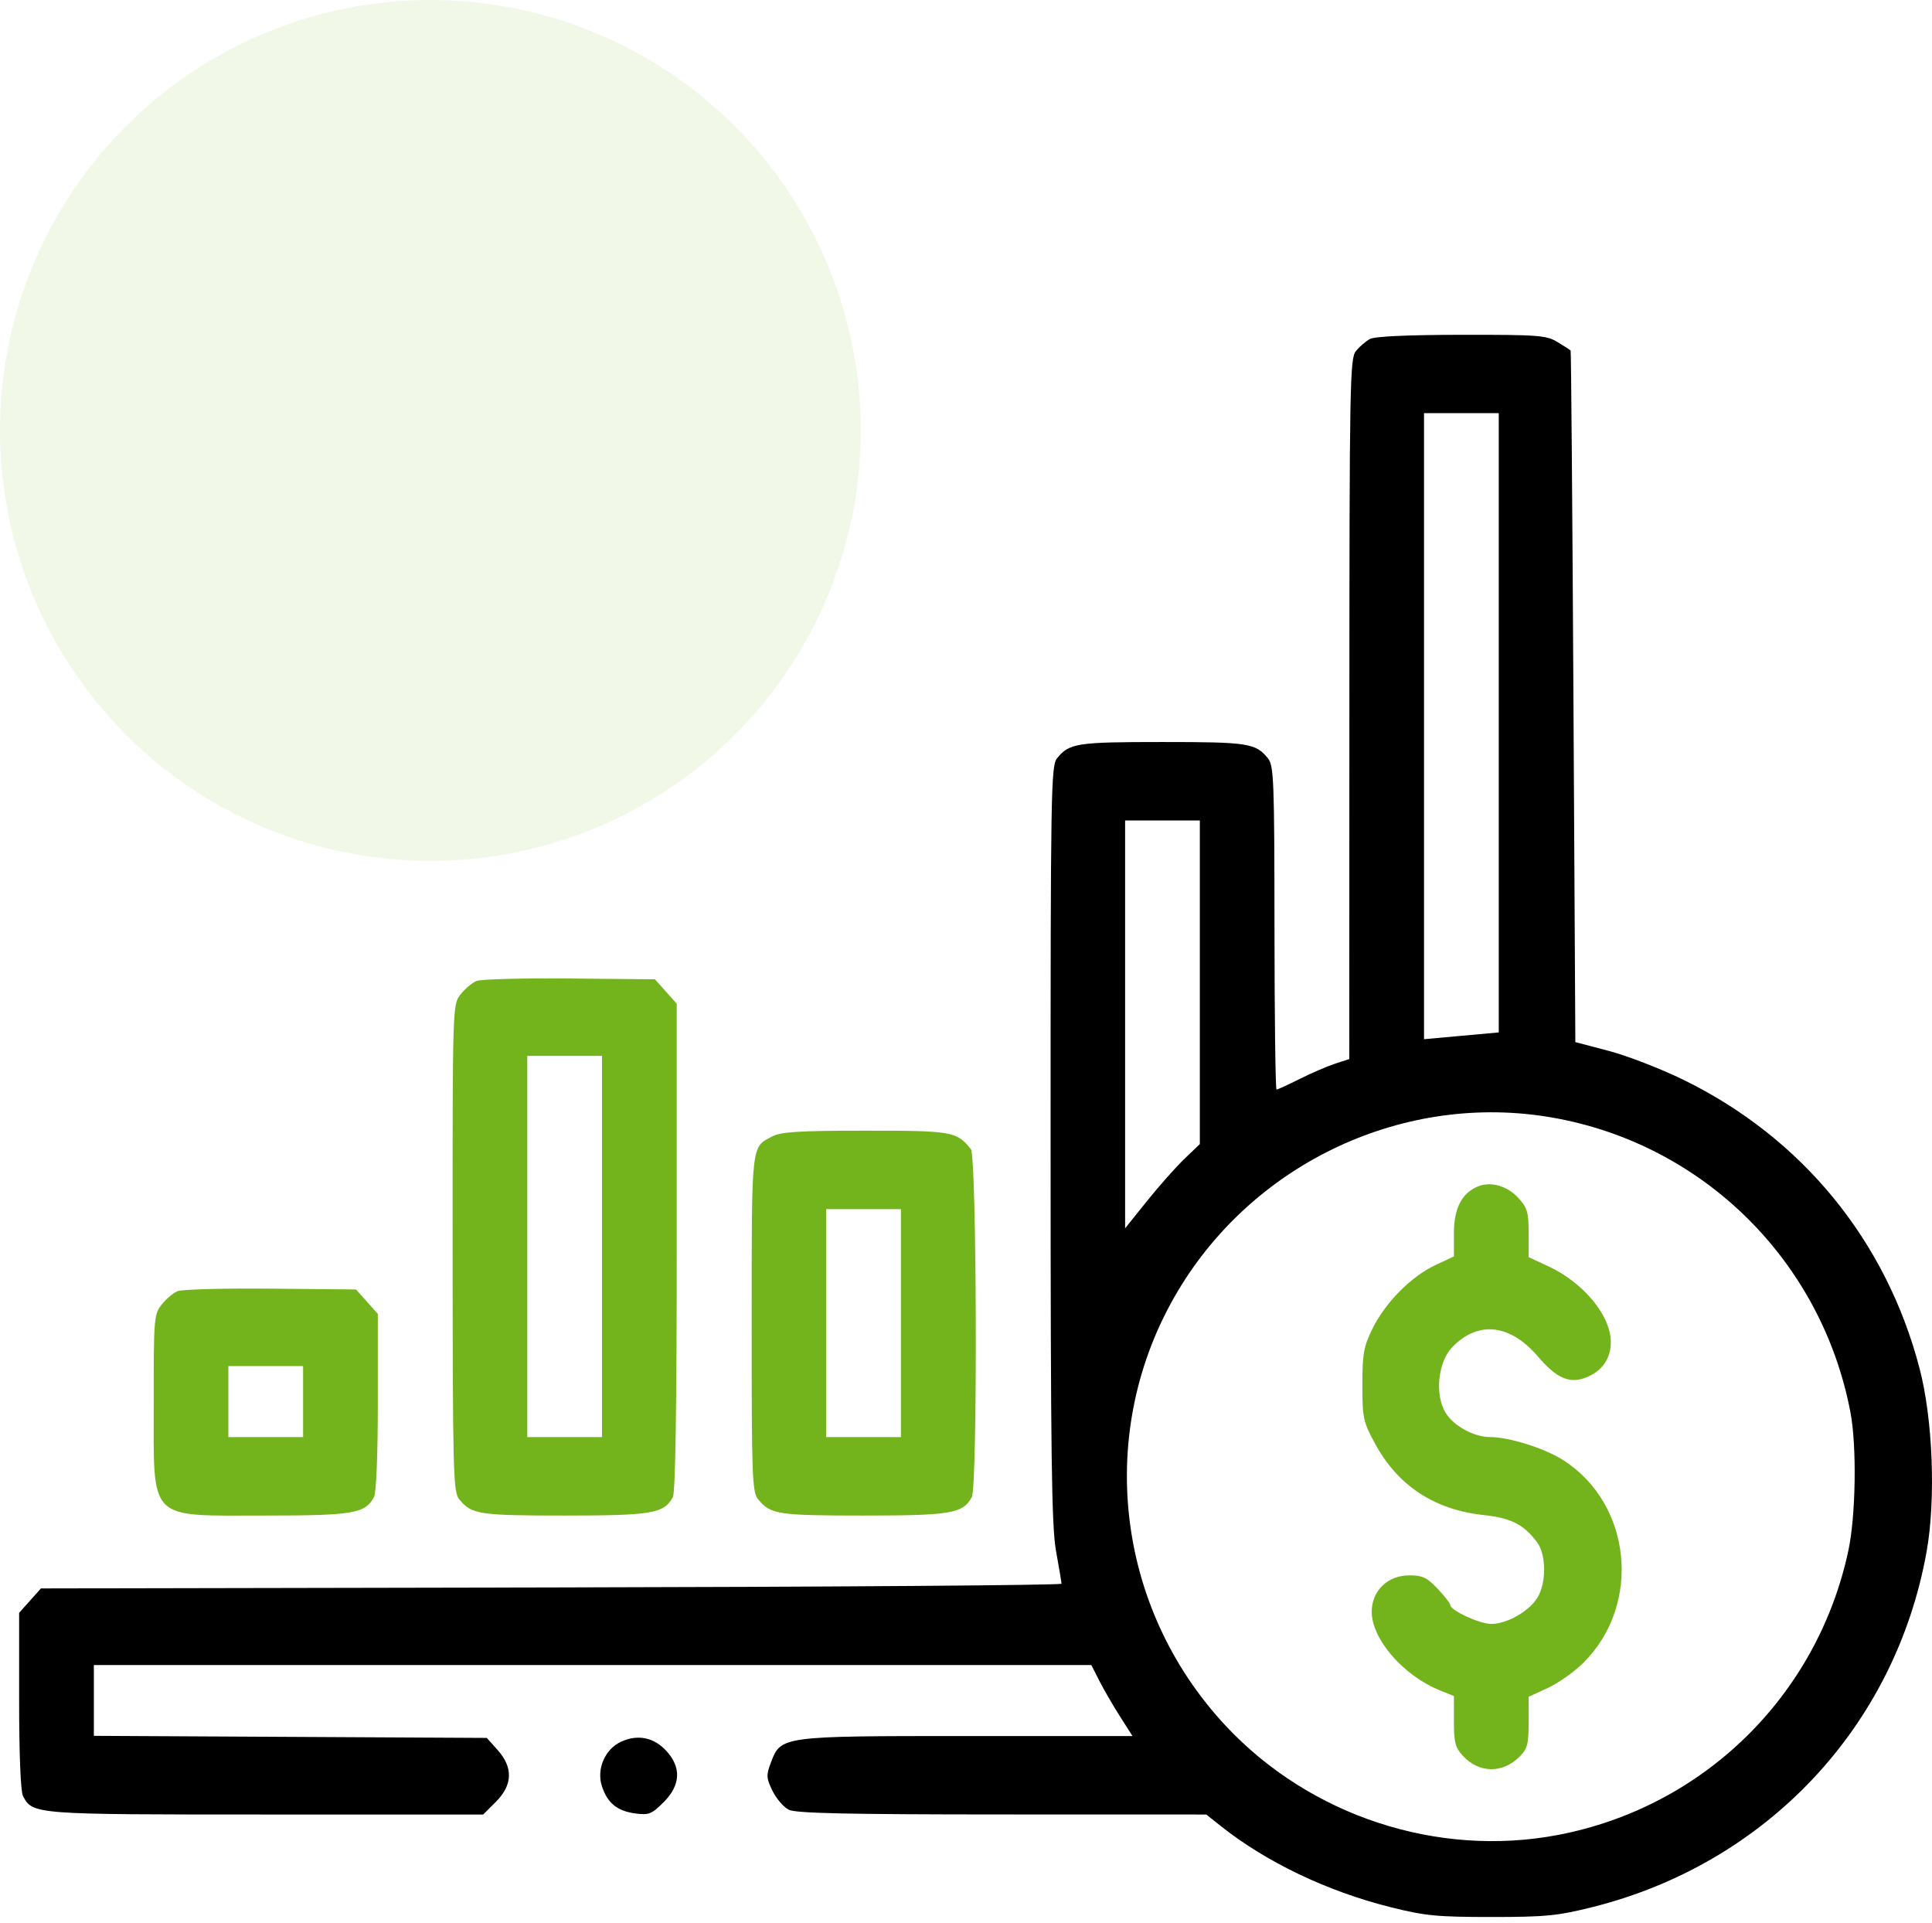
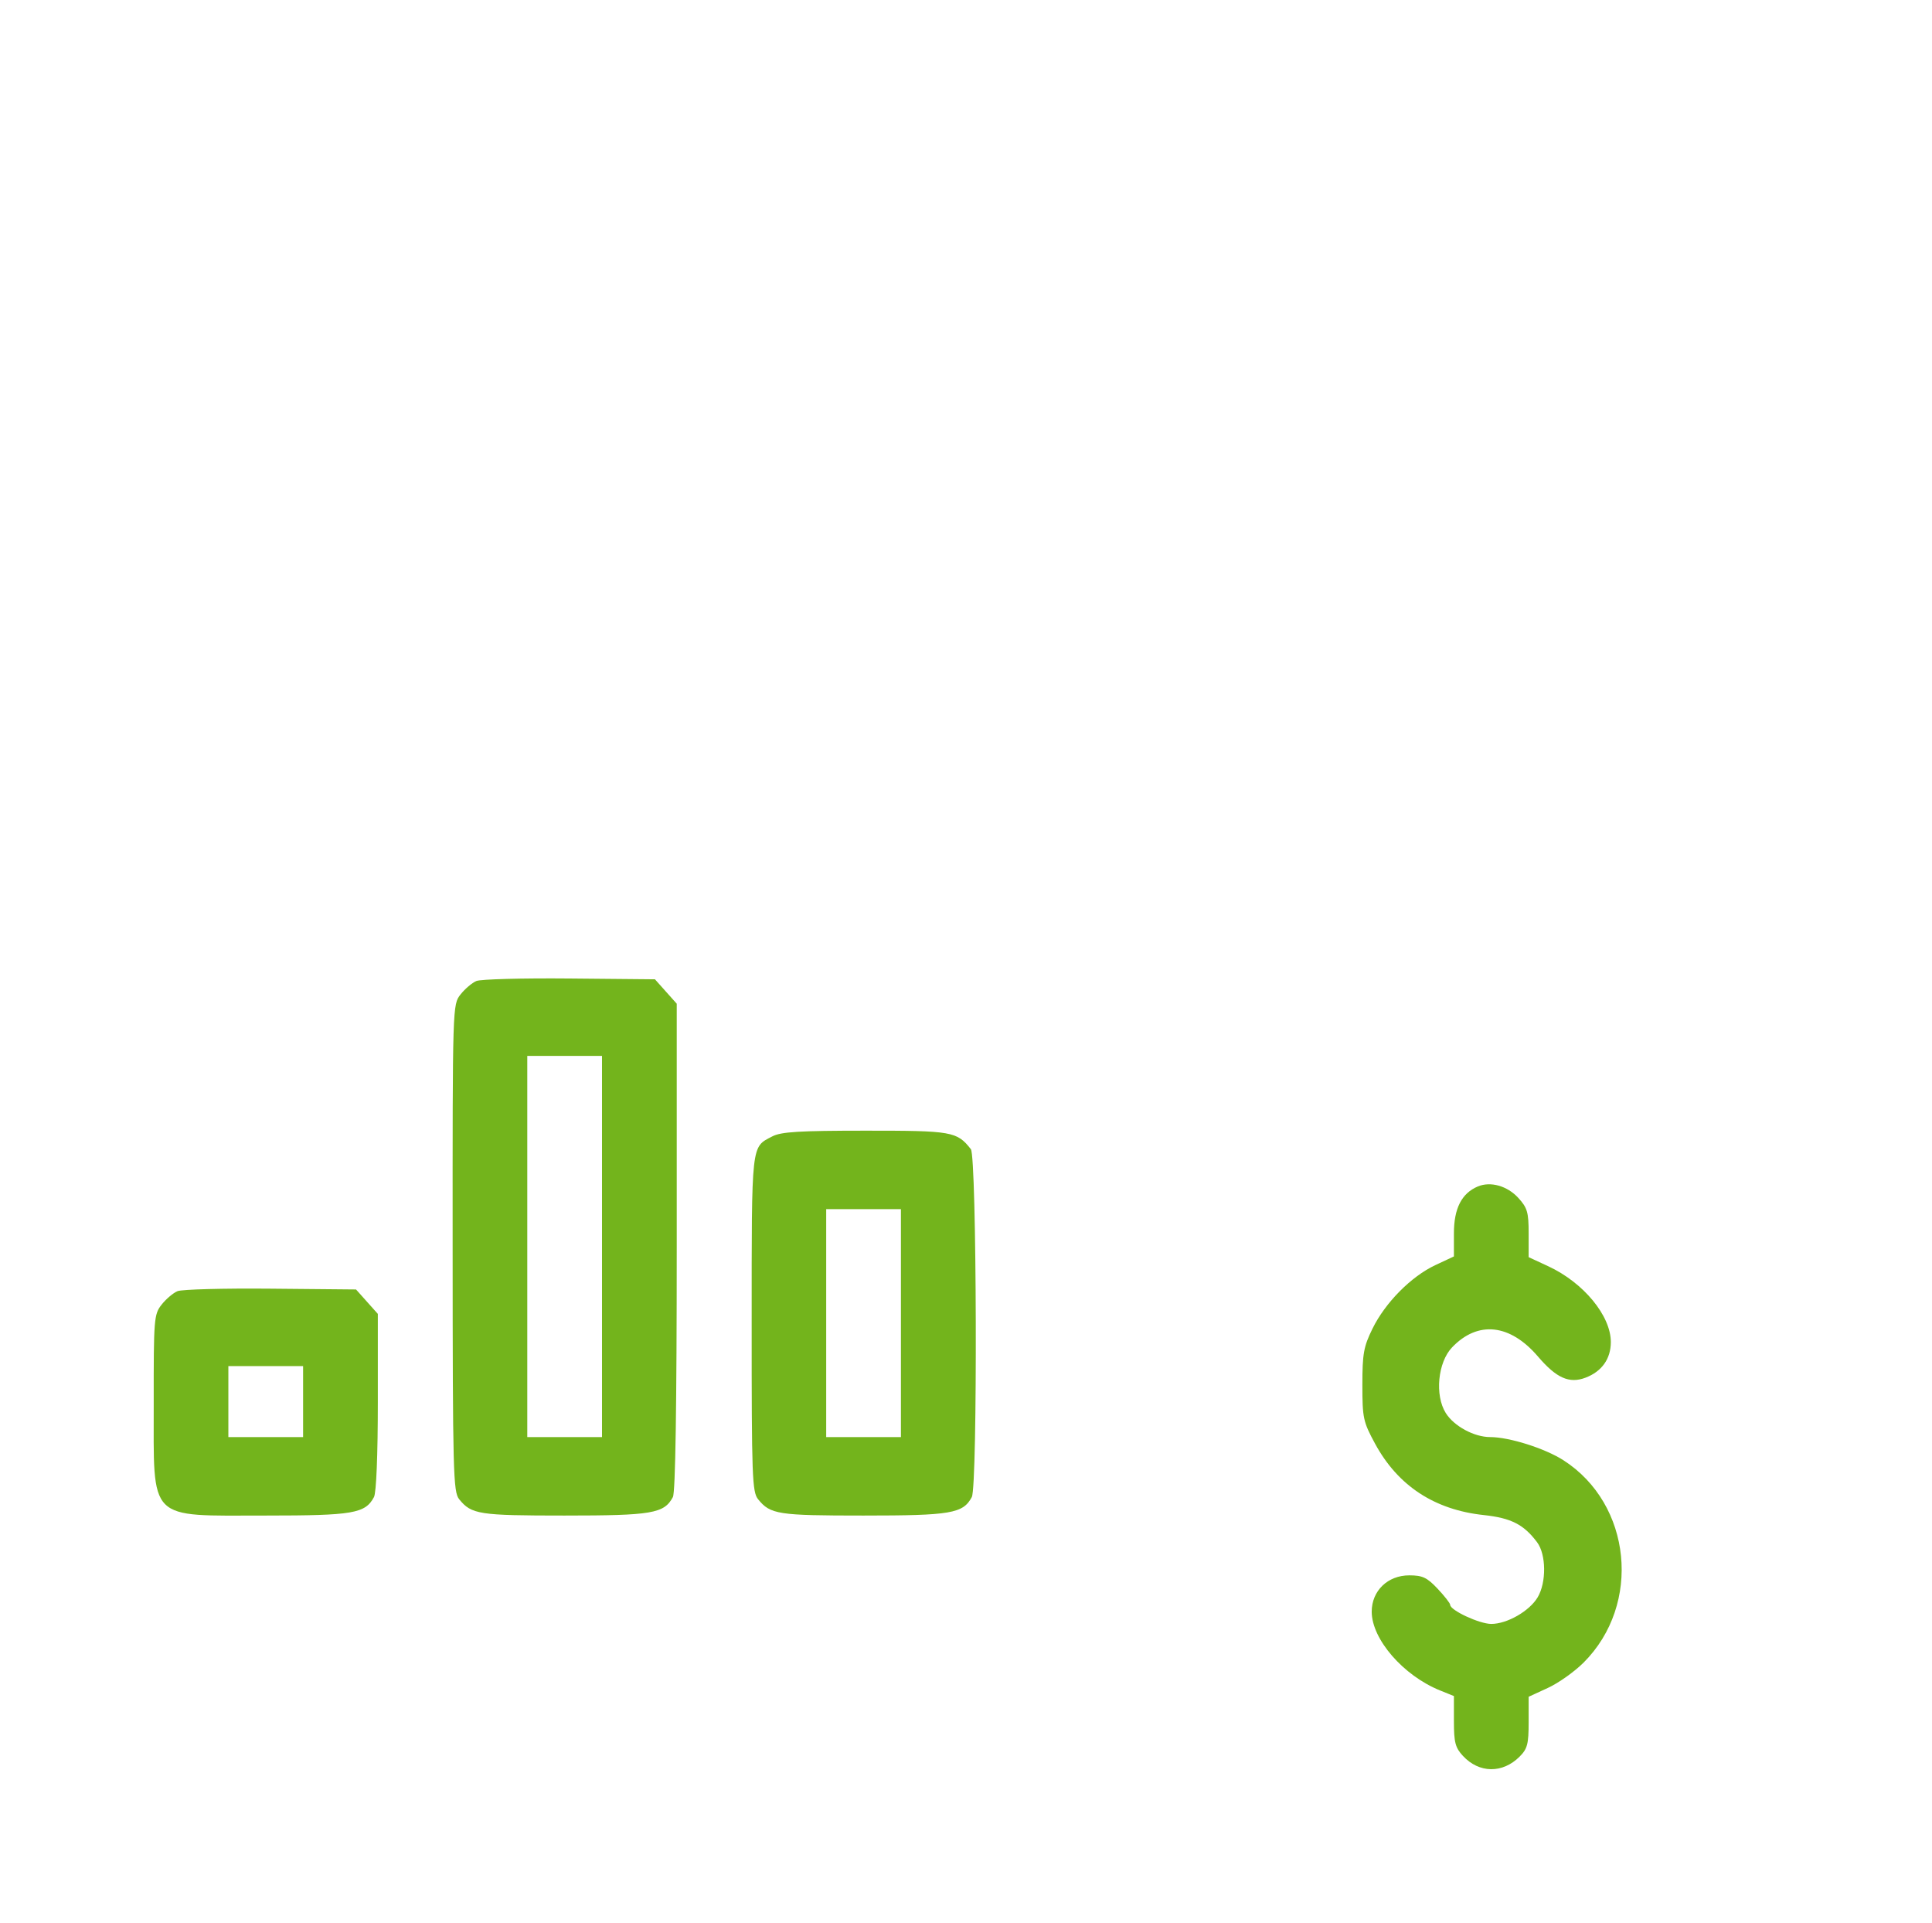
<svg xmlns="http://www.w3.org/2000/svg" width="202" height="201" viewBox="0 0 202 201" fill="none">
-   <circle opacity="0.1" cx="45" cy="45" r="45" fill="#73B41C" />
-   <path fill-rule="evenodd" clip-rule="evenodd" d="M143.224 35.441C142.794 35.677 142.139 36.243 141.768 36.699C141.139 37.47 141.092 40.036 141.084 74.121L141.075 110.715L139.61 111.19C138.805 111.451 137.139 112.168 135.91 112.783C134.681 113.398 133.582 113.901 133.469 113.901C133.355 113.901 133.258 106.298 133.253 97.005C133.245 81.586 133.185 80.036 132.57 79.276C131.285 77.69 130.506 77.57 121.542 77.57C112.578 77.57 111.799 77.69 110.515 79.276C109.885 80.053 109.84 82.759 109.845 119.566C109.849 152.258 109.947 159.558 110.414 162.148C110.725 163.867 110.983 165.403 110.987 165.562C110.991 165.721 86.984 165.896 57.637 165.952L4.28 166.054L3.14 167.33L2 168.606V177.806C2 183.369 2.159 187.303 2.402 187.757C3.434 189.685 3.495 189.689 27.803 189.689H50.52L51.848 188.361C53.603 186.607 53.666 184.781 52.037 182.957L50.897 181.681L30.355 181.573L9.813 181.465V177.764V174.063H61.959H114.104L114.947 175.723C115.411 176.636 116.38 178.307 117.099 179.434L118.407 181.485L101.126 181.486C81.6 181.487 81.644 181.481 80.587 184.293C80.101 185.584 80.12 185.889 80.772 187.22C81.172 188.038 81.939 188.925 82.476 189.192C83.218 189.561 88.576 189.679 104.788 189.683L126.123 189.689L127.631 190.888C132.389 194.669 138.745 197.709 145.373 199.373C148.979 200.279 150.253 200.403 155.92 200.403C161.601 200.403 162.859 200.28 166.512 199.364C184.711 194.801 198.162 180.492 201.435 162.212C202.411 156.757 202.093 148.403 200.706 143.078C197.224 129.716 188.438 118.966 176.039 112.897C173.676 111.74 170.16 110.377 168.226 109.867L164.71 108.941L164.51 72.843C164.4 52.99 164.268 36.699 164.217 36.642C164.166 36.585 163.553 36.19 162.855 35.765C161.687 35.052 160.881 34.991 152.795 35.001C147.157 35.008 143.725 35.165 143.224 35.441ZM156.702 75.56V107.929L152.795 108.284L148.888 108.638V75.915V43.191H152.795H156.702V75.56ZM125.449 102.688V119.602L123.837 121.147C122.951 121.996 121.193 123.977 119.931 125.549L117.636 128.407V107.09V85.773H121.542H125.449V102.688ZM162.286 116.828C178.072 119.581 190.452 131.807 193.469 147.623C194.149 151.188 194.037 158.472 193.246 162.148C189.984 177.307 178.072 188.946 162.87 191.83C150.288 194.217 136.971 189.84 128.161 180.423C116.552 168.012 114.5 149.527 123.12 135.017C131.174 121.46 146.919 114.148 162.286 116.828ZM64.98 182.059C63.257 182.827 62.34 184.933 62.938 186.746C63.516 188.495 64.536 189.324 66.418 189.577C67.84 189.768 68.139 189.65 69.378 188.411C71.159 186.63 71.263 184.788 69.682 183.053C68.391 181.636 66.719 181.282 64.98 182.059Z" fill="black" />
  <path fill-rule="evenodd" clip-rule="evenodd" d="M49.812 102.553C49.359 102.742 48.611 103.375 48.152 103.959C47.318 105.02 47.317 105.058 47.325 130.459C47.334 153.971 47.385 155.96 48.009 156.73C49.293 158.316 50.073 158.436 59.03 158.436C68.178 158.436 69.435 158.222 70.354 156.504C70.618 156.011 70.756 147.023 70.756 130.341V104.928L69.617 103.652L68.478 102.376L59.558 102.293C54.651 102.247 50.266 102.364 49.812 102.553ZM62.943 130.309V150.232H59.036H55.13V130.309V110.385H59.036H62.943V130.309ZM80.755 118.795C78.522 119.96 78.594 119.303 78.591 138.317C78.587 154.395 78.644 155.968 79.262 156.73C80.546 158.316 81.326 158.436 90.283 158.436C99.431 158.436 100.688 158.222 101.607 156.504C102.222 155.354 102.13 120.922 101.508 120.134C100.052 118.285 99.554 118.198 90.495 118.201C83.572 118.203 81.668 118.319 80.755 118.795ZM154.509 124.035C152.823 124.747 152.014 126.334 152.014 128.927V131.347L150.07 132.257C147.545 133.44 144.837 136.175 143.504 138.89C142.575 140.782 142.443 141.516 142.443 144.763C142.443 148.243 142.525 148.627 143.77 150.923C146.156 155.322 149.98 157.834 155.128 158.384C157.994 158.691 159.32 159.367 160.715 161.234C161.664 162.506 161.694 165.419 160.774 166.976C159.922 168.419 157.578 169.765 155.92 169.765C154.685 169.765 151.623 168.342 151.623 167.768C151.623 167.608 151.031 166.849 150.307 166.082C149.204 164.911 148.727 164.687 147.347 164.687C145.092 164.687 143.419 166.305 143.419 168.487C143.419 171.359 146.714 175.16 150.549 176.713L152.014 177.306V179.925C152.014 182.152 152.155 182.696 152.957 183.561C154.649 185.387 157.102 185.418 158.884 183.636C159.696 182.824 159.827 182.324 159.827 180.036V177.379L161.835 176.457C162.94 175.951 164.624 174.756 165.578 173.802C171.662 167.718 170.614 157.242 163.462 152.653C161.525 151.41 157.798 150.232 155.8 150.232C154.132 150.232 152.025 149.092 151.165 147.724C149.995 145.865 150.328 142.412 151.827 140.848C154.523 138.034 157.885 138.396 160.807 141.817C162.732 144.07 164.079 144.667 165.777 144.022C167.482 143.374 168.422 142.048 168.42 140.294C168.418 137.541 165.558 134.079 161.878 132.374L159.827 131.423V128.919C159.827 126.733 159.69 126.265 158.753 125.235C157.599 123.97 155.843 123.473 154.509 124.035ZM94.196 138.317V150.232H90.289H86.383V138.317V126.402H90.289H94.196V138.317ZM18.559 134.978C18.106 135.167 17.358 135.8 16.899 136.384C16.099 137.402 16.064 137.832 16.072 146.672C16.084 159.186 15.339 158.436 27.777 158.436C36.925 158.436 38.182 158.222 39.101 156.504C39.344 156.05 39.504 152.116 39.504 146.553V137.353L38.364 136.077L37.225 134.801L28.305 134.718C23.398 134.672 19.013 134.789 18.559 134.978ZM31.69 146.521V150.232H27.784H23.877V146.521V142.81H27.784H31.69V146.521Z" fill="#73B41C" />
</svg>